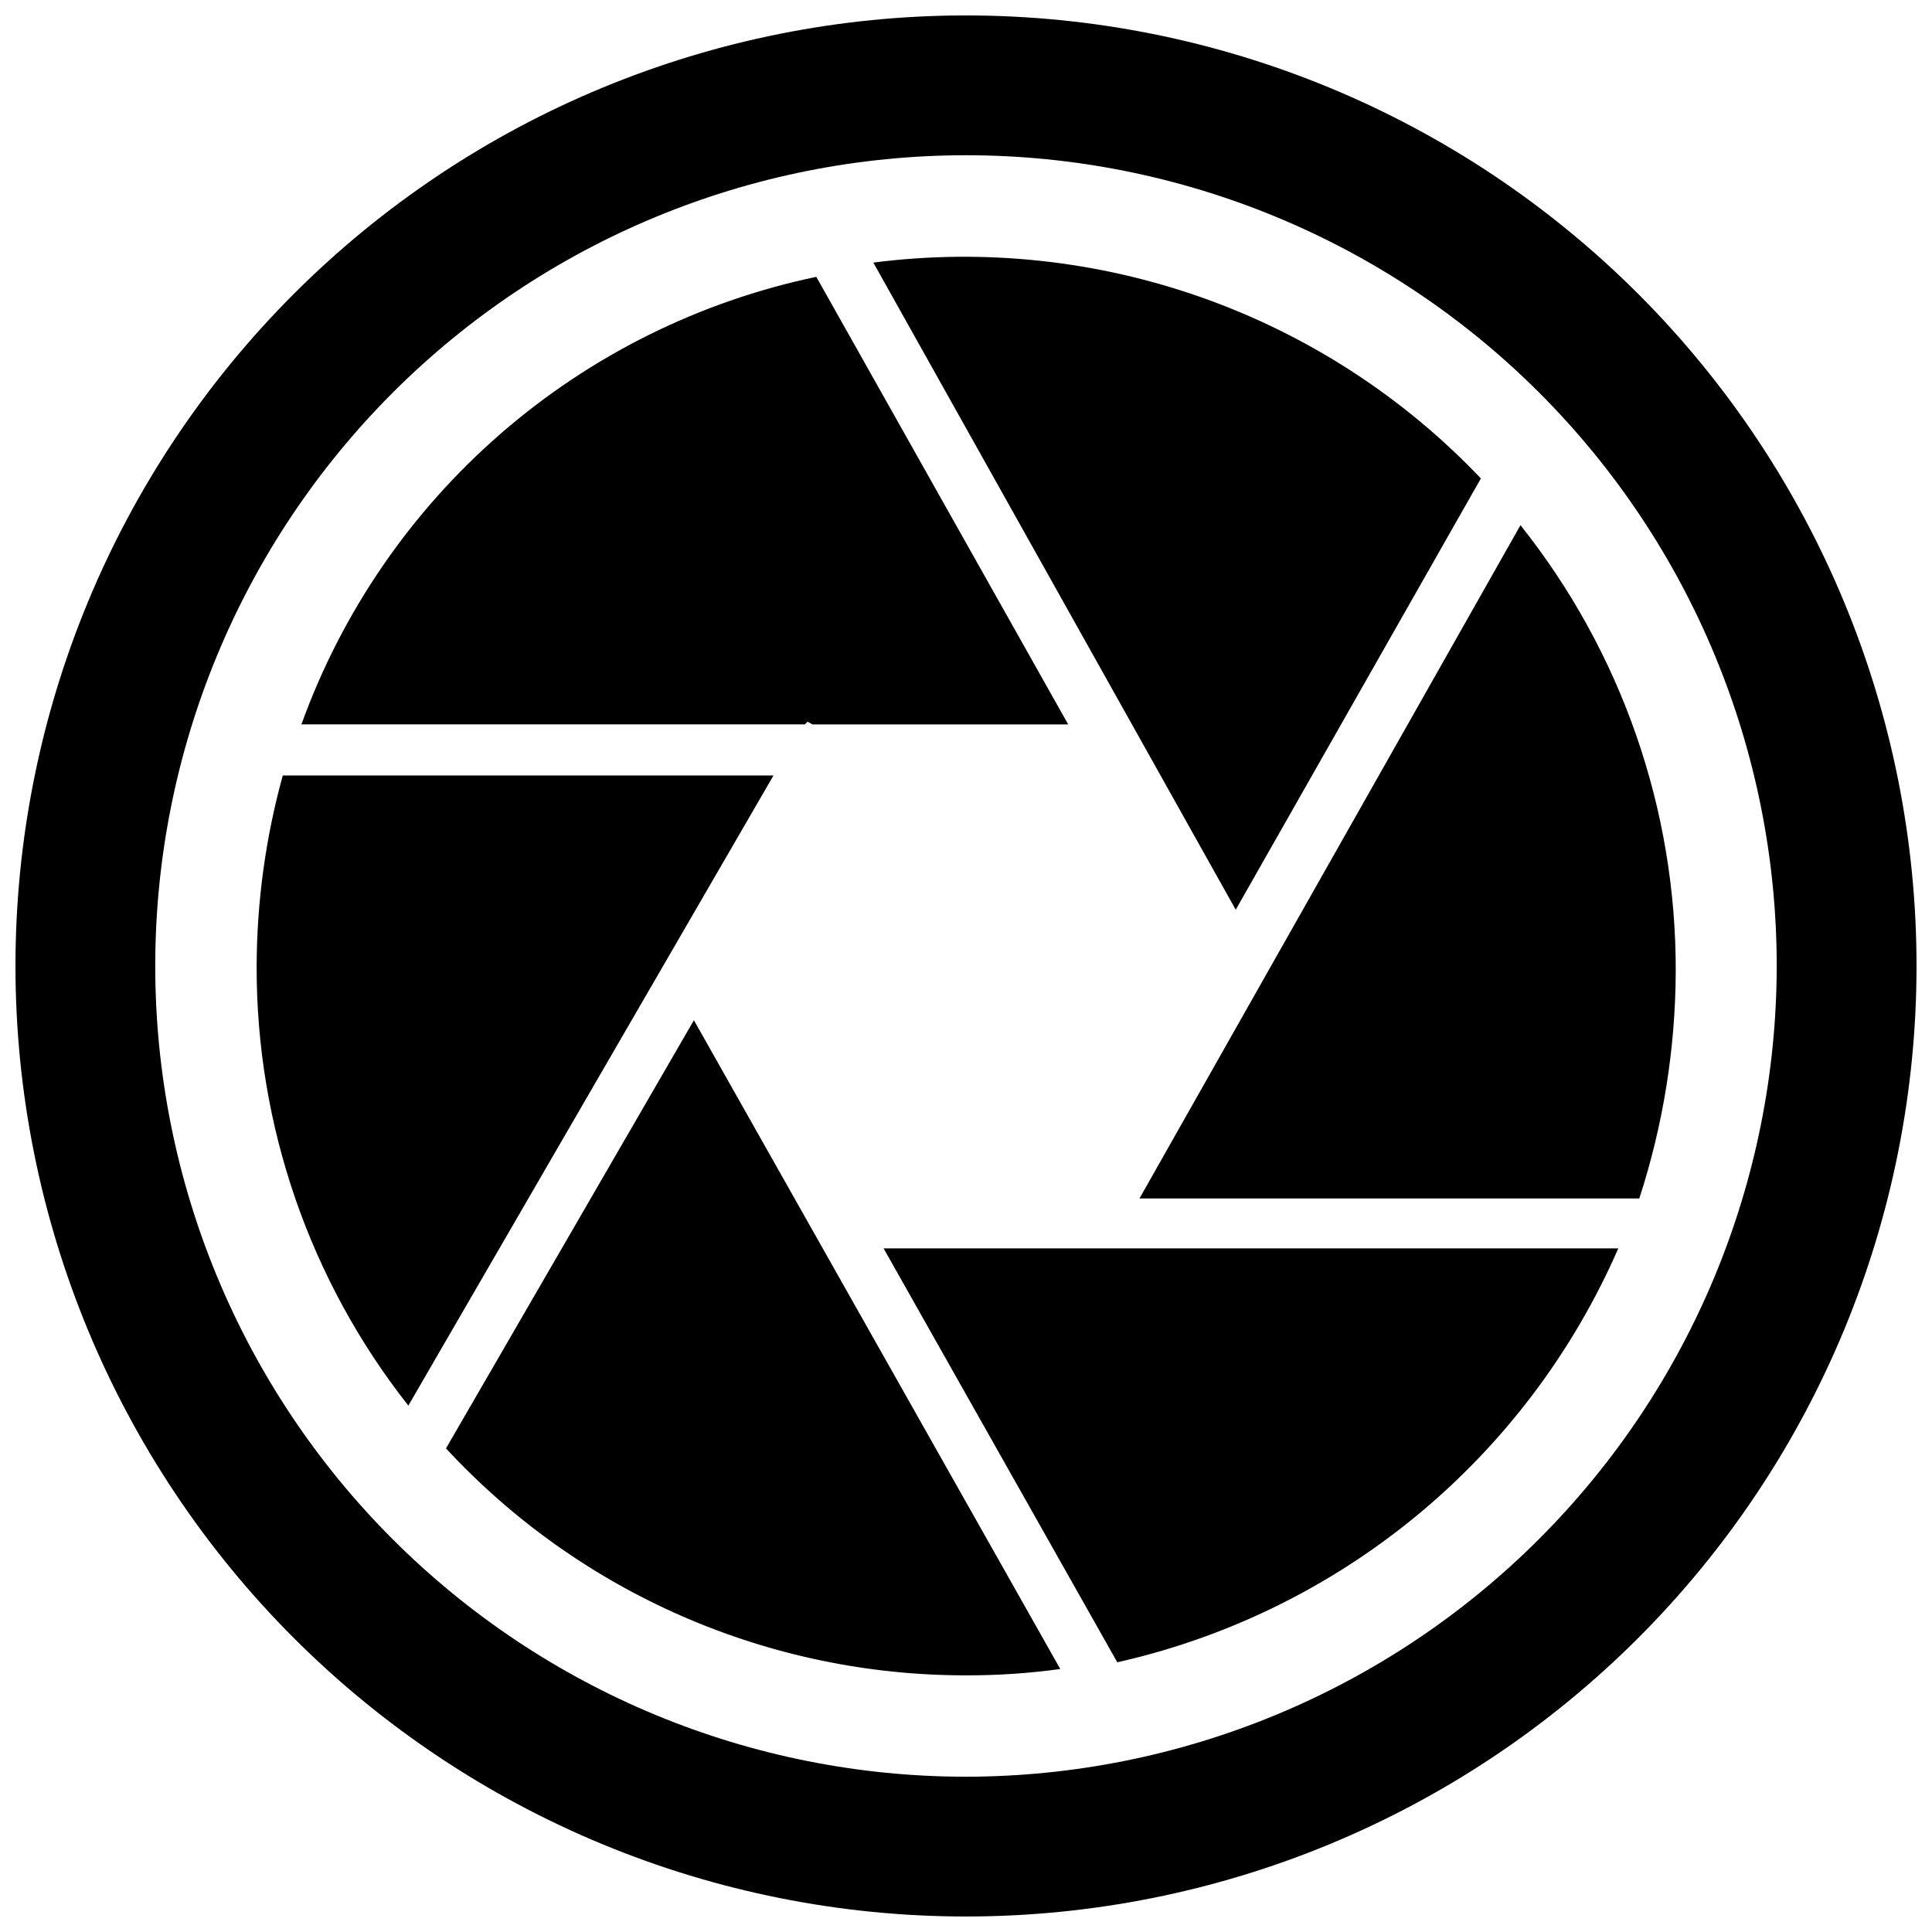
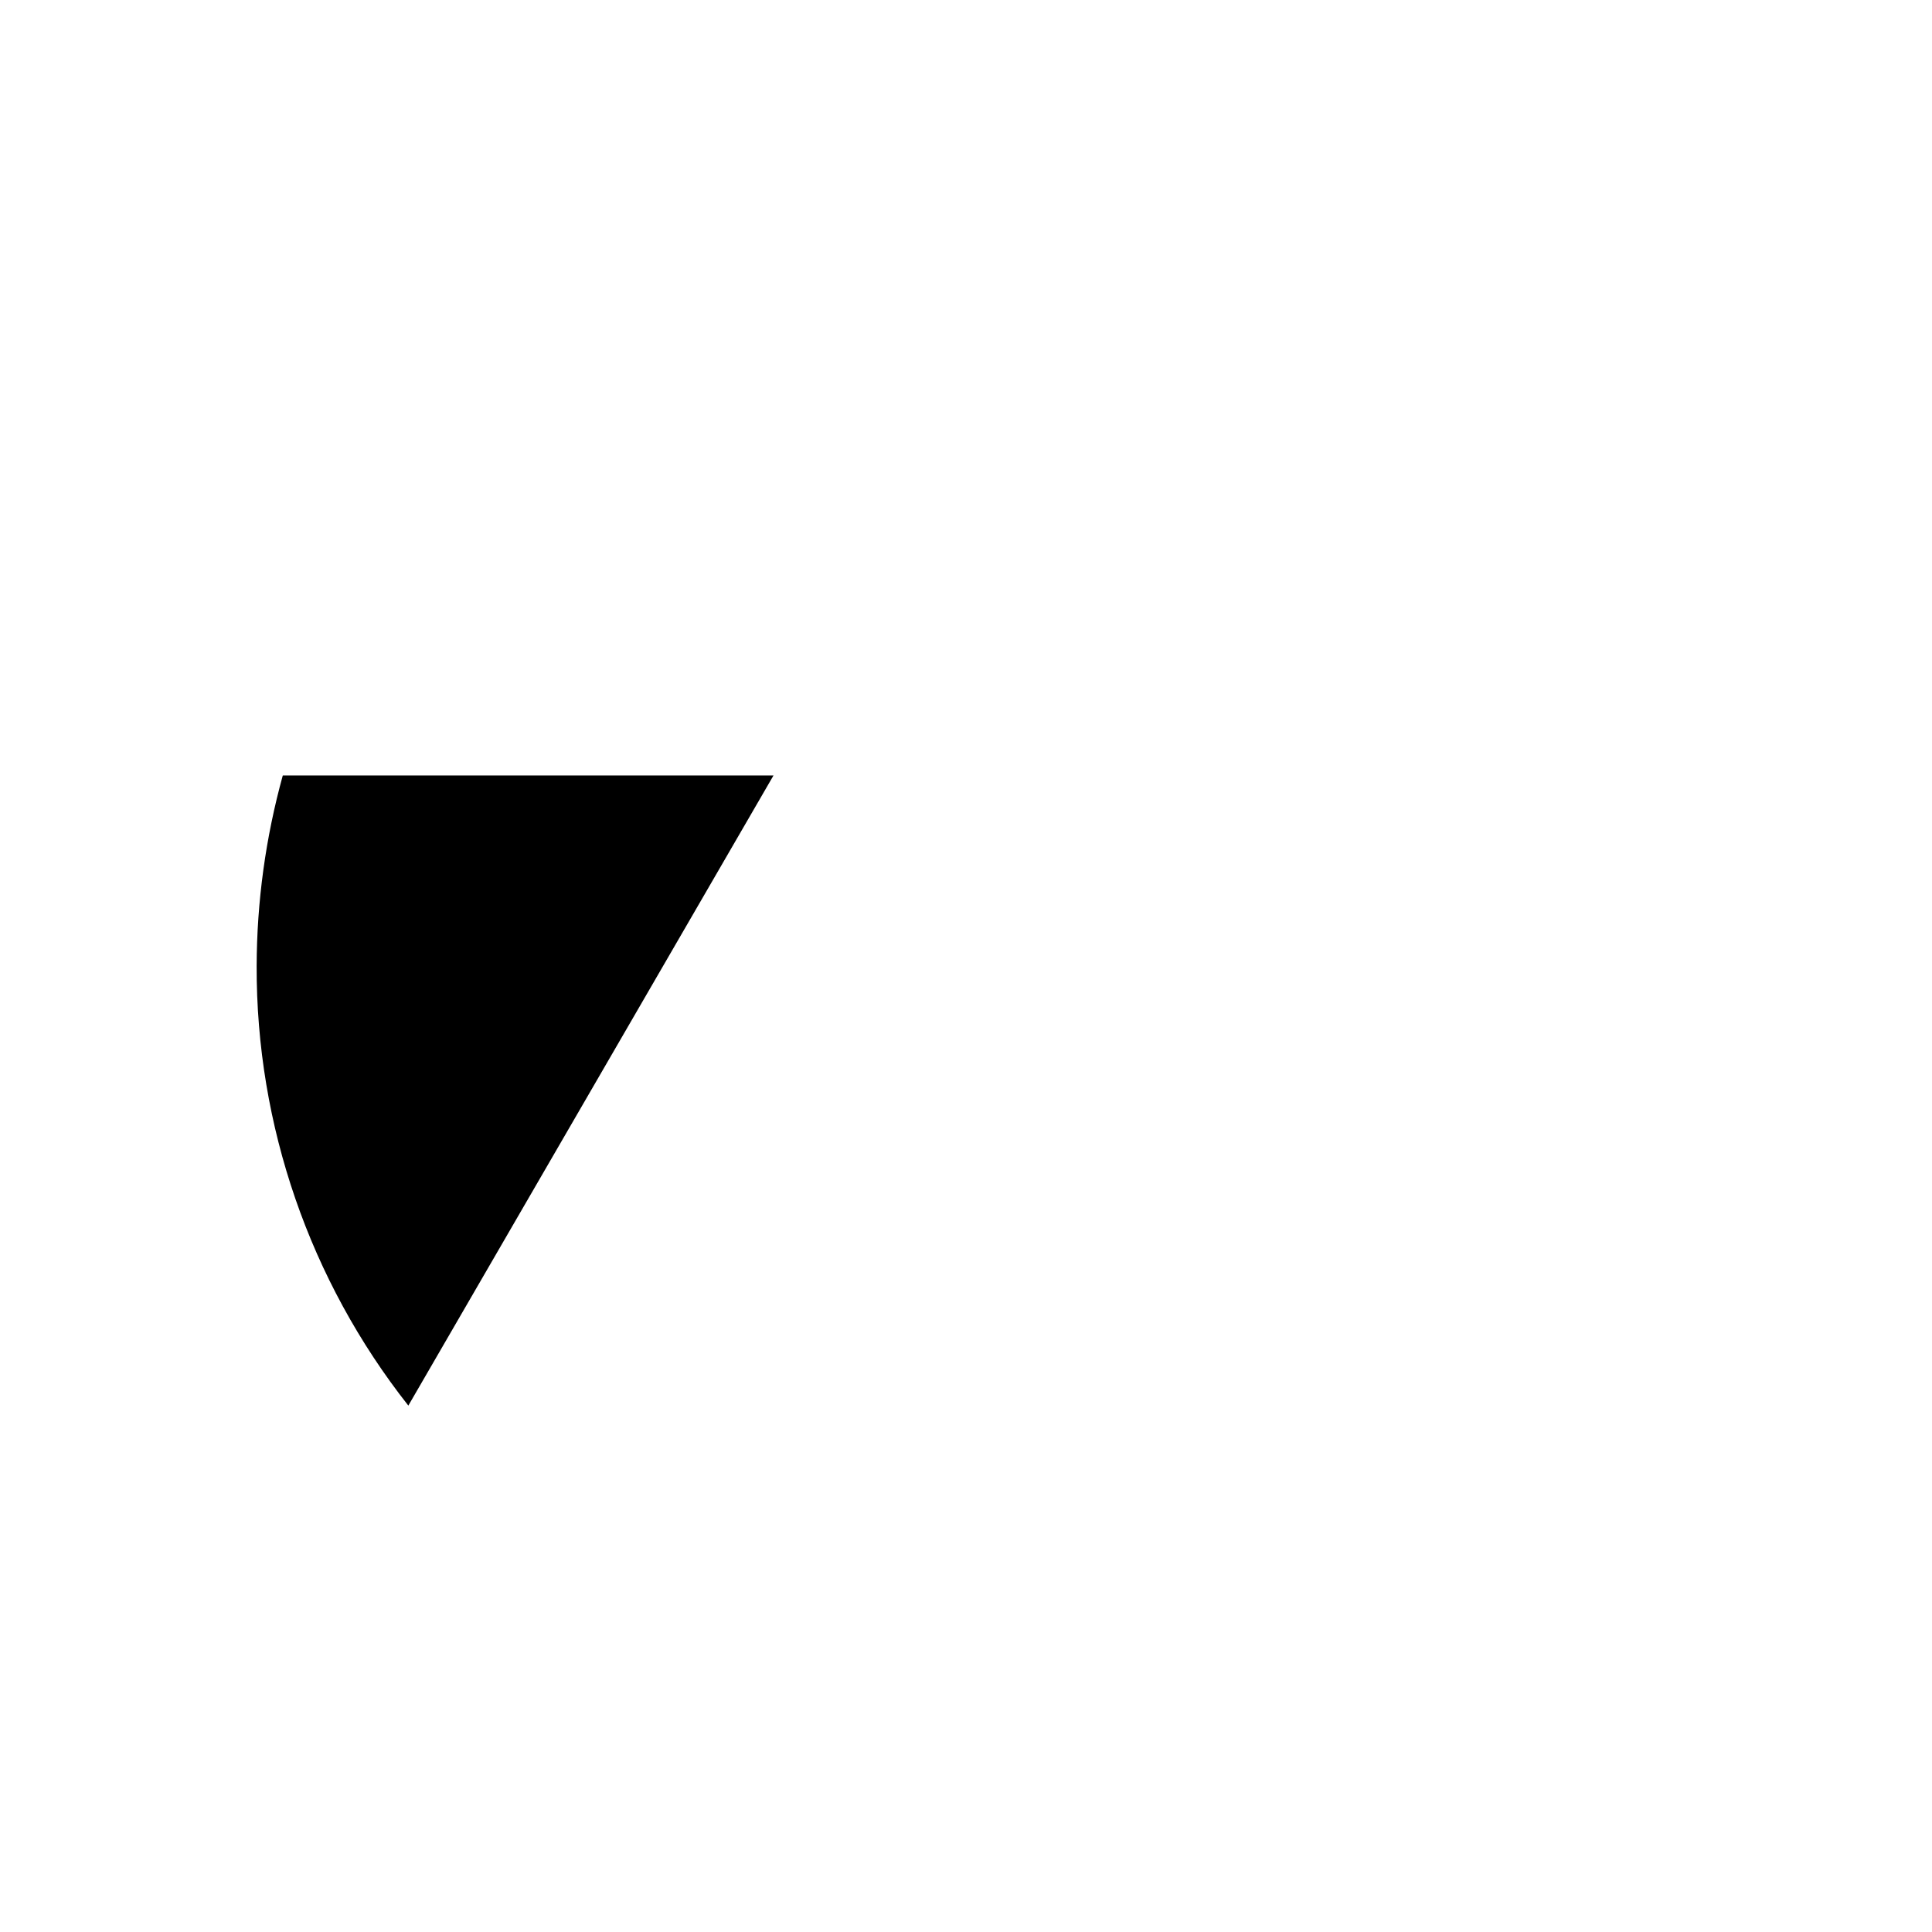
<svg xmlns="http://www.w3.org/2000/svg" width="800px" height="800px" version="1.1" viewBox="144 144 512 512">
  <defs>
    <clipPath id="a">
      <path d="m148.09 148.09h503.81v503.81h-503.81z" />
    </clipPath>
  </defs>
-   <path d="m536.45 270.79c-20.453-21.516-45.691-37.906-73.668-47.844-27.973-9.938-57.895-13.145-87.34-9.359l96.039 171.5z" />
-   <path d="m546.94 283.18-100.97 178.43h132.46c6.312-19.391 9.57-39.645 9.656-60.035 0.16-43-14.355-84.762-41.145-118.4z" />
-   <path d="m358.02 335.24 1.258 0.734h67.805l-66.754-118.61c-30.969 6.496-59.762 20.805-83.645 41.562-23.883 20.758-42.059 47.281-52.805 77.043h133.41z" />
-   <path d="m440.09 584.52c29.191-6.57 56.422-19.926 79.488-38.98 23.066-19.059 41.324-43.277 53.285-70.703h-194.7z" />
+   <path d="m440.09 584.52h-194.7z" />
  <path d="m218.94 349.51c-4.543 16.445-6.875 33.426-6.926 50.488-0.117 42.254 14.051 83.309 40.199 116.5l96.773-166.99z" />
-   <path d="m262.19 527.84c17.578 18.988 38.898 34.137 62.613 44.484 23.719 10.352 49.32 15.684 75.199 15.66 8.355 0.023 16.703-0.539 24.98-1.68l-97.09-171.93z" />
  <g clip-path="url(#a)">
-     <path d="m400 148.09c-66.812 0-130.88 26.539-178.12 73.781s-73.781 111.31-73.781 178.12c0 66.809 26.539 130.88 73.781 178.12 47.242 47.242 111.31 73.781 178.12 73.781 66.809 0 130.88-26.539 178.12-73.781 47.242-47.242 73.781-111.31 73.781-178.12 0-66.812-26.539-130.88-73.781-178.12-47.242-47.242-111.31-73.781-178.12-73.781zm0 466.76c-56.984 0-111.63-22.637-151.93-62.93s-62.93-94.941-62.93-151.92c0-56.984 22.637-111.63 62.93-151.93s94.941-62.93 151.93-62.93c56.98 0 111.63 22.637 151.92 62.93s62.93 94.941 62.93 151.93c-0.055 56.965-22.711 111.58-62.988 151.86-40.281 40.277-94.898 62.934-151.86 62.988z" />
-   </g>
+     </g>
</svg>